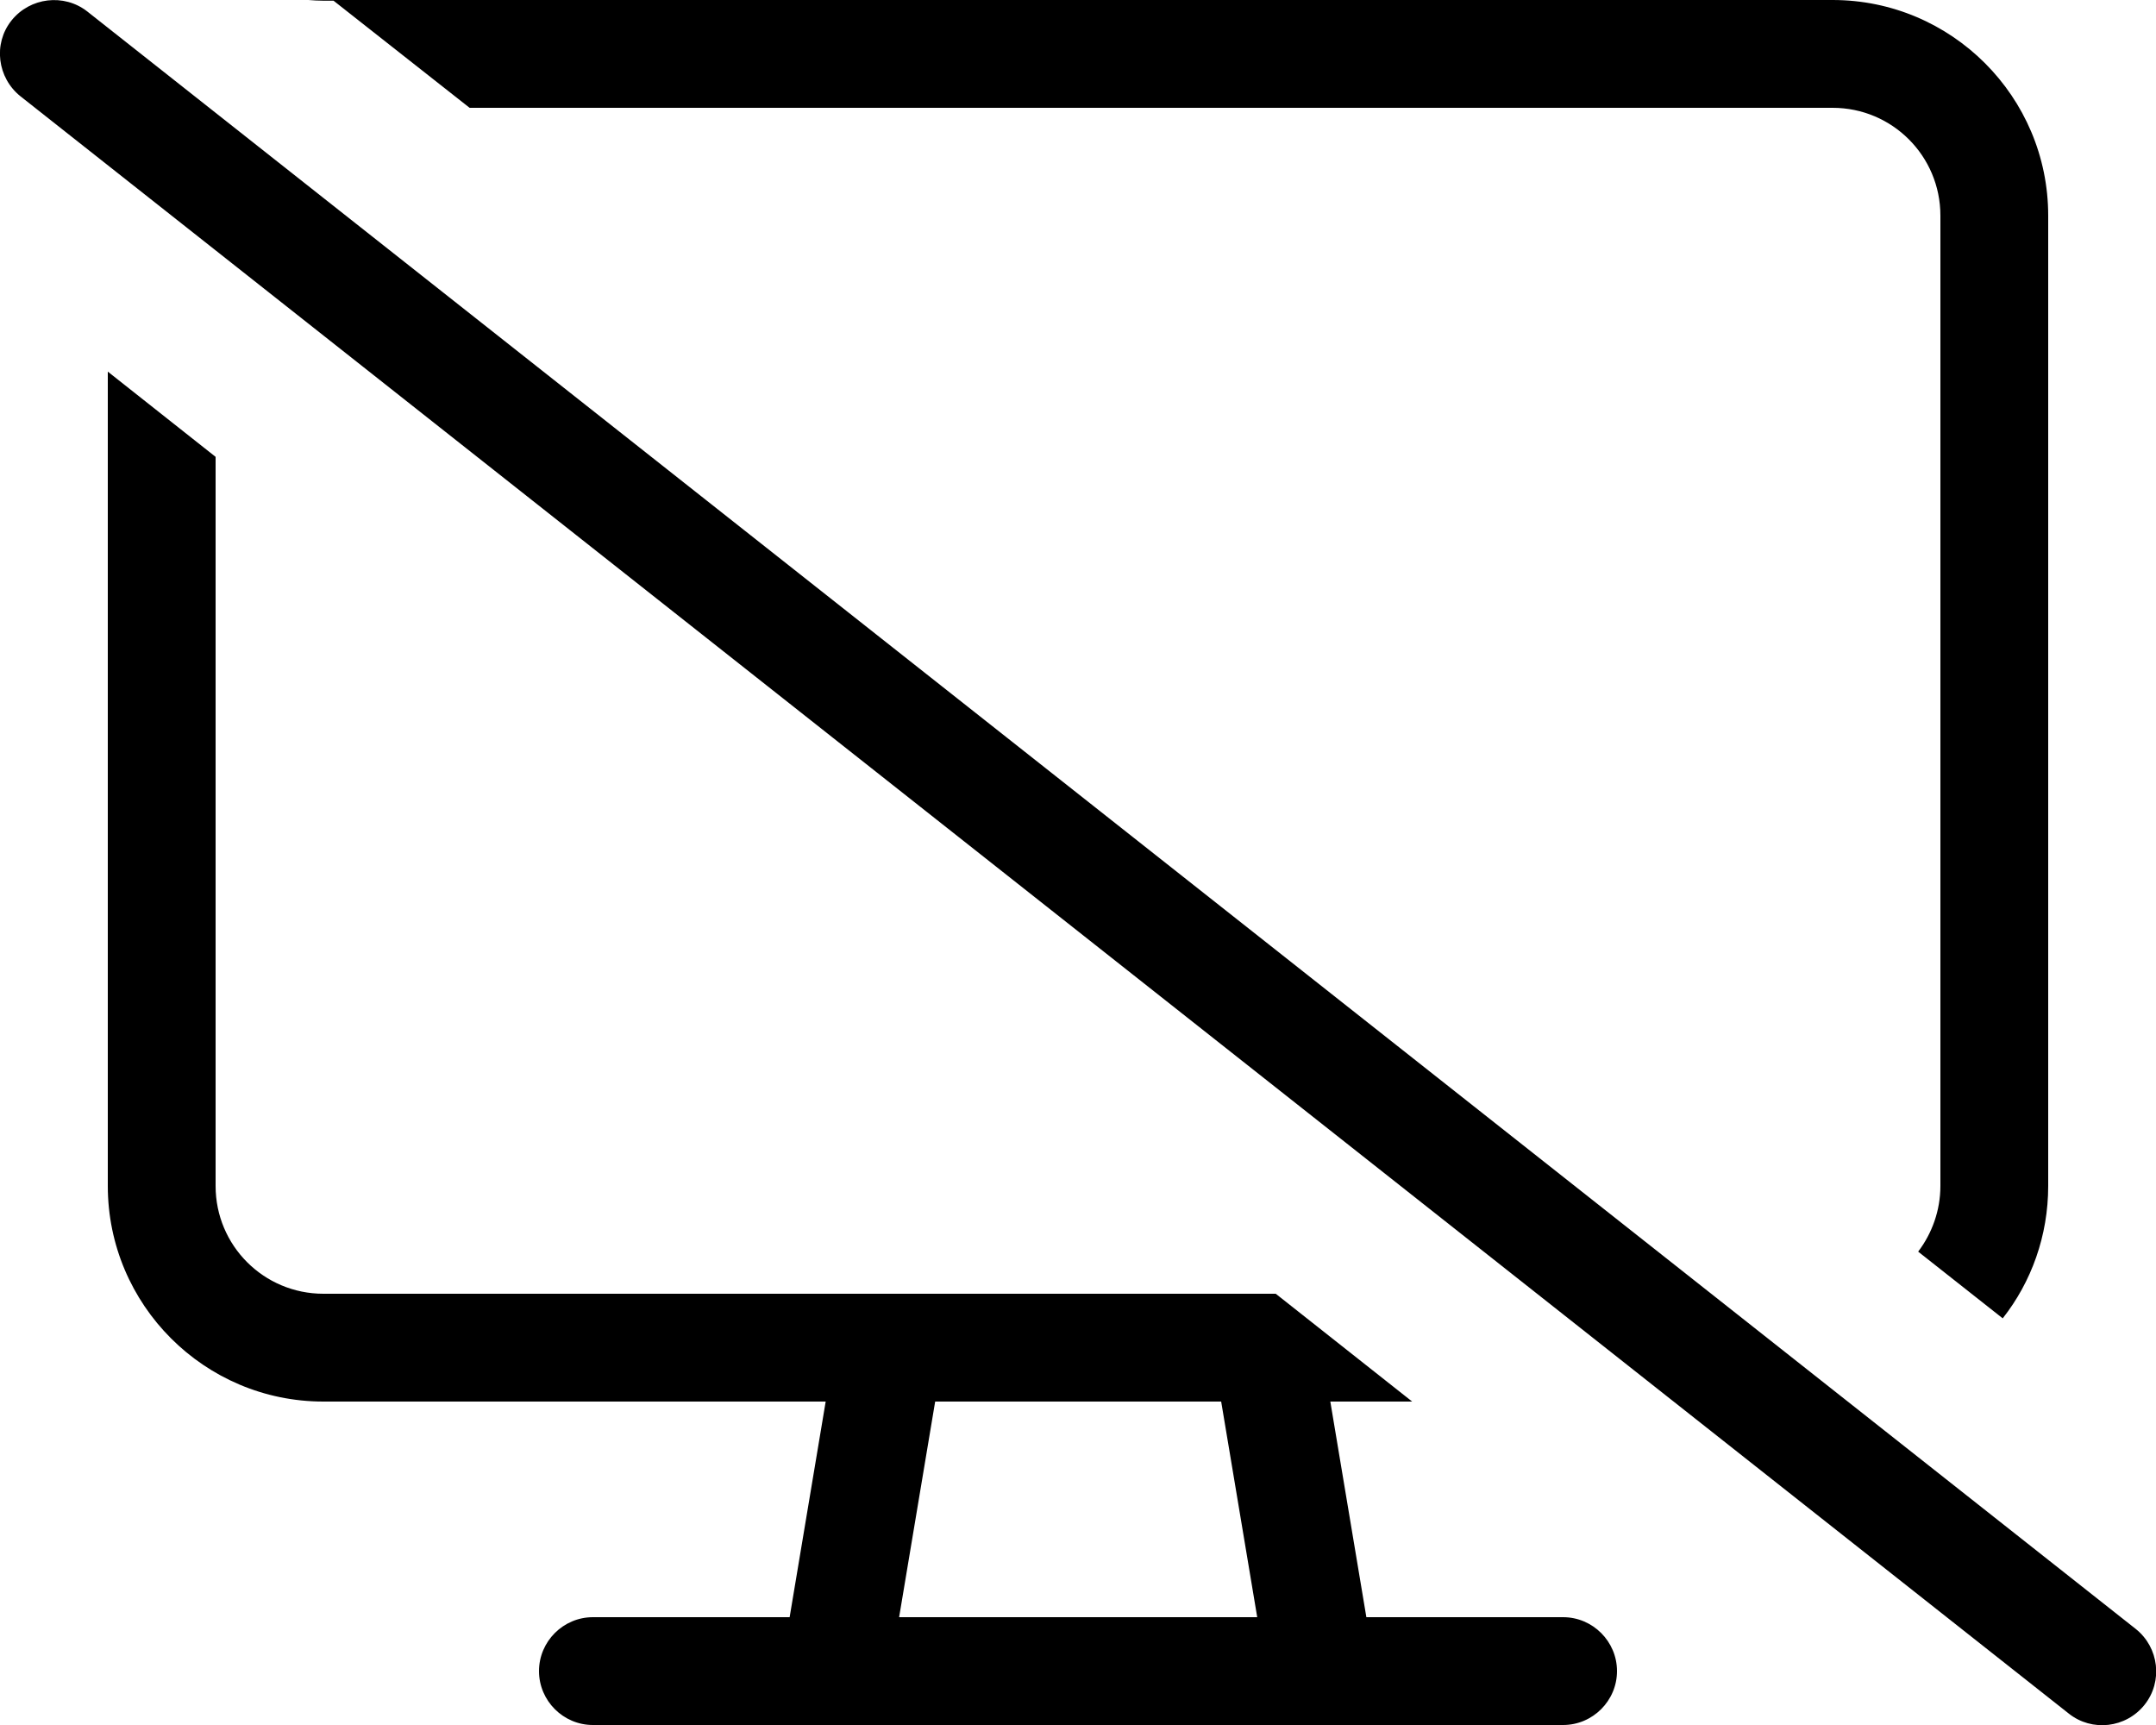
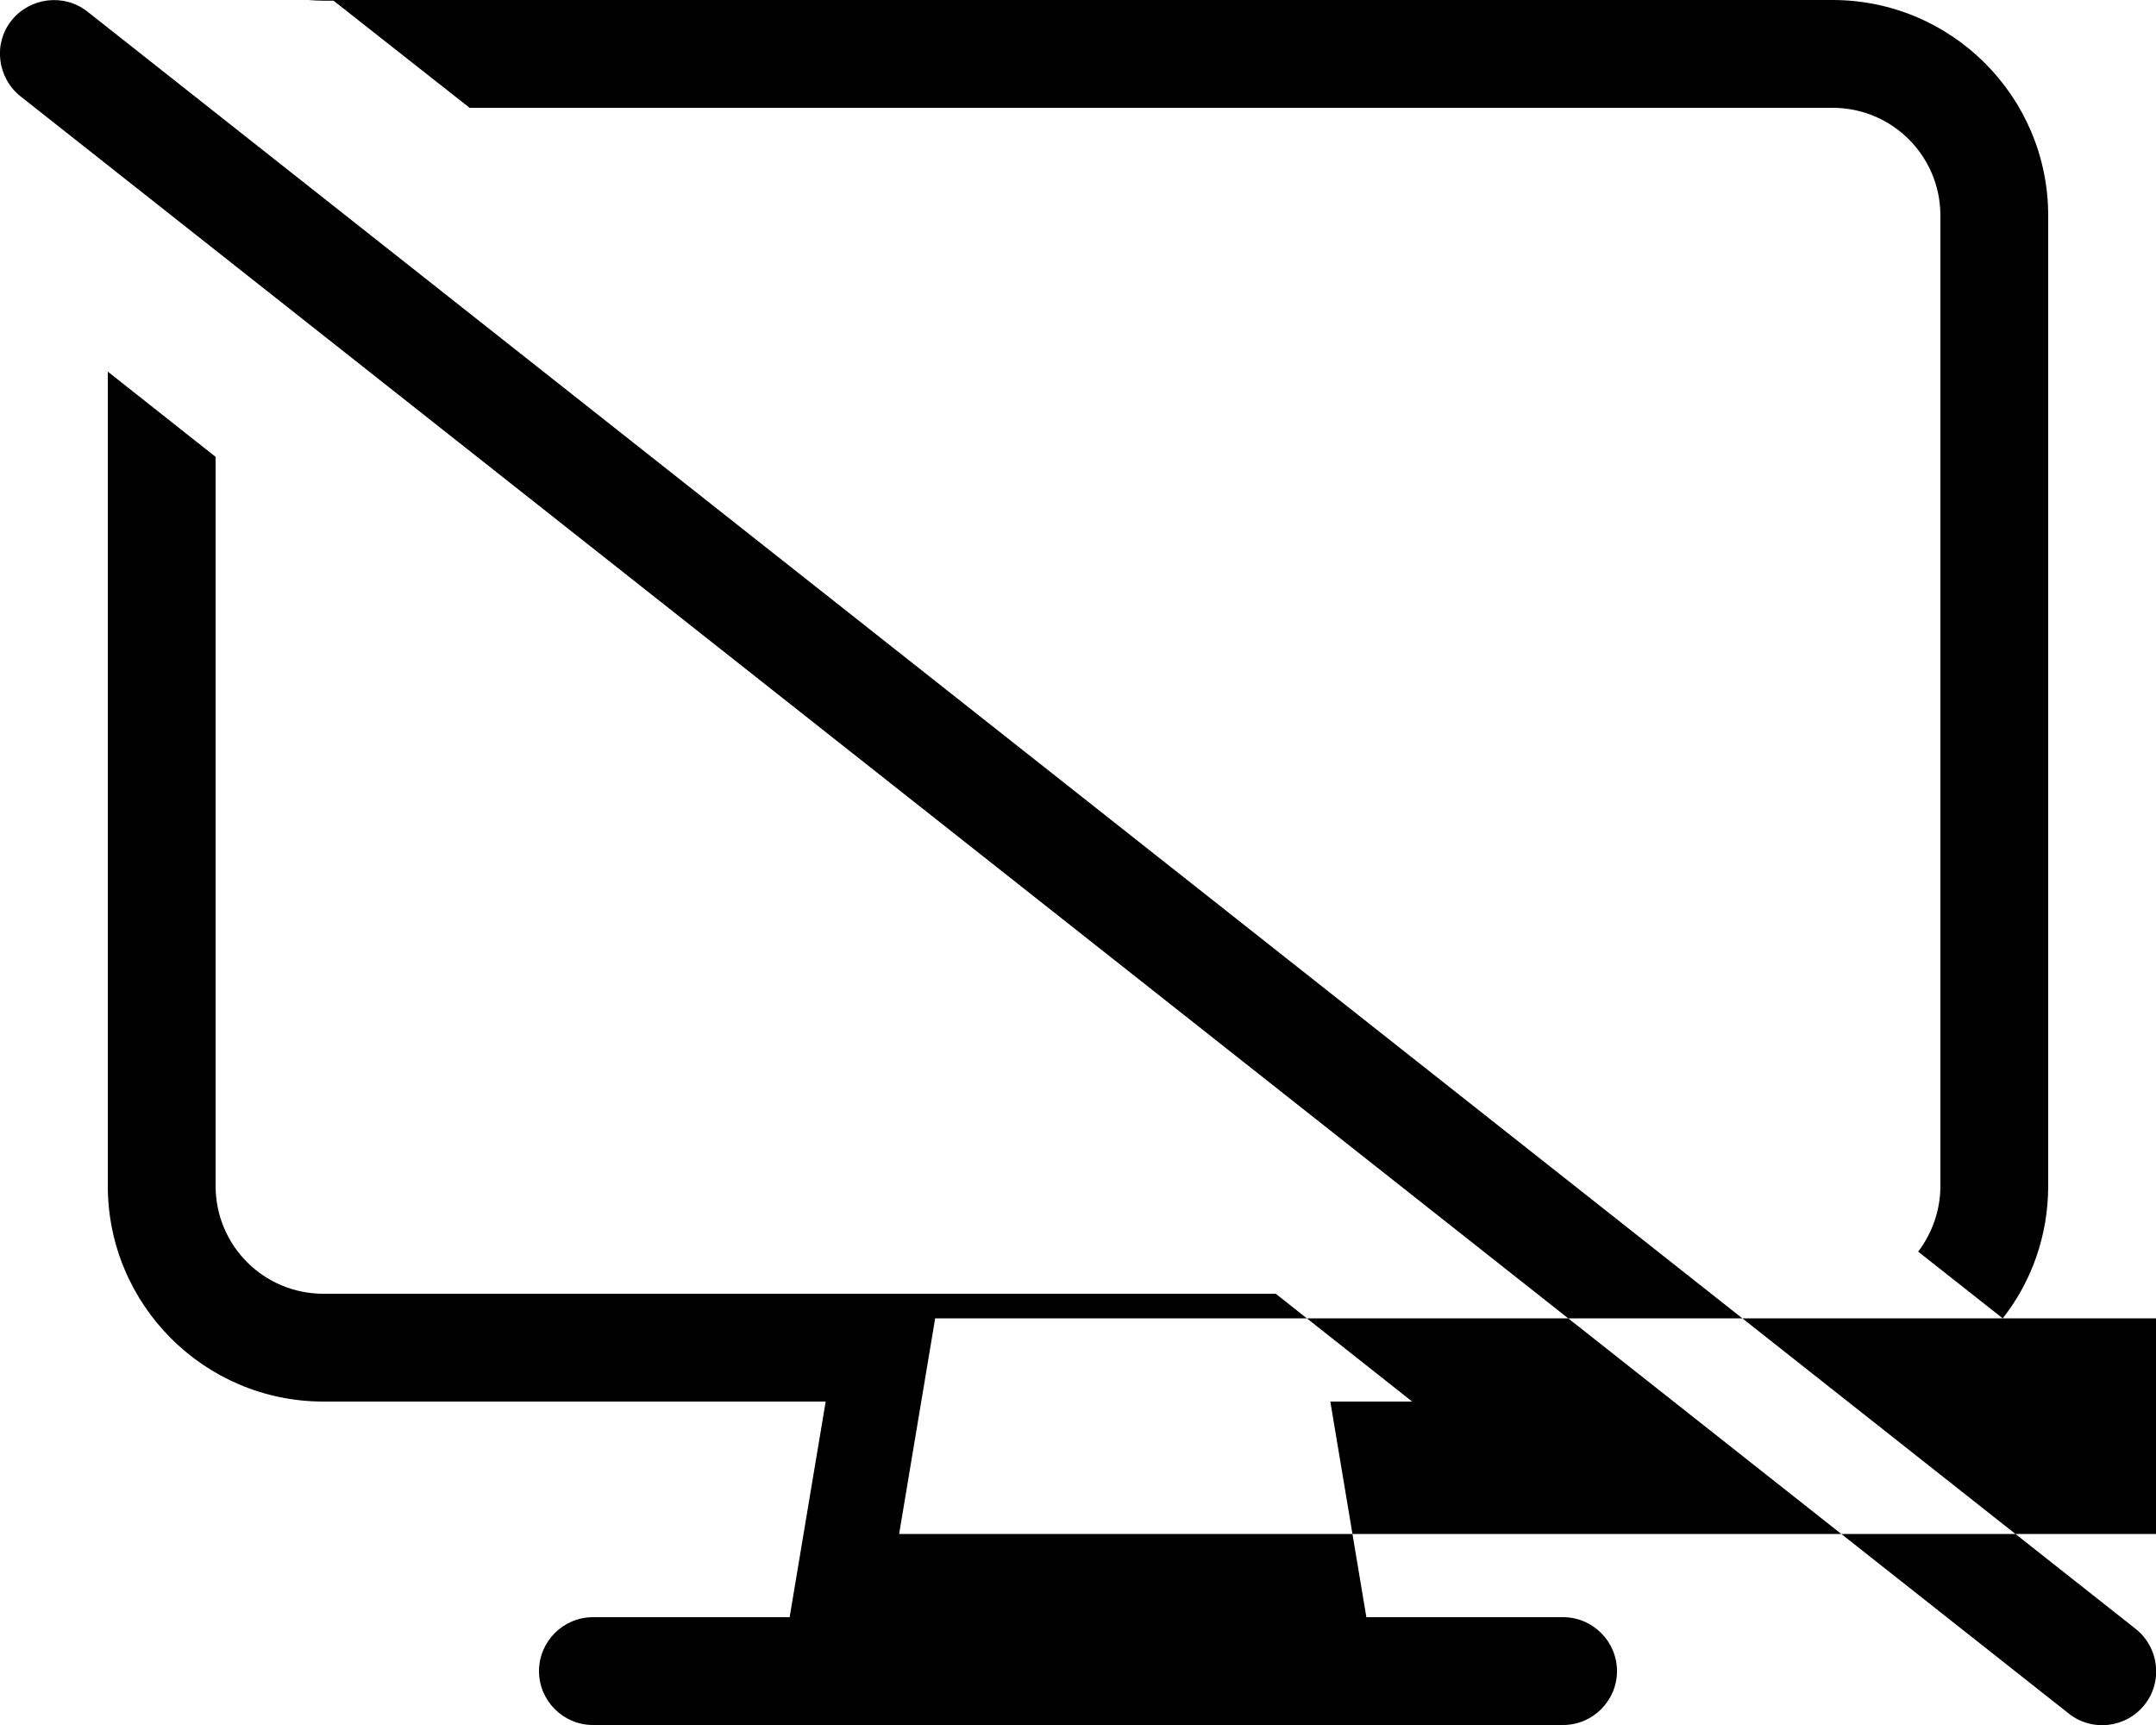
<svg xmlns="http://www.w3.org/2000/svg" viewBox="0 0 640 512">
-   <path d="M32 110.3V352c0 35.3 28.7 64 64 64H245.1l-10.7 64H176c-8.8 0-16 7.2-16 16s7.2 16 16 16h72H392h72c8.8 0 16-7.2 16-16s-7.2-16-16-16H405.6l-10.7-64h24.3l-40.5-32h-2.4c-.2 0-.4 0-.6 0H264.3c-.2 0-.4 0-.6 0H96c-17.7 0-32-14.3-32-32V135.6L32 110.3zm562.5 281C603 380.5 608 366.8 608 352V64c0-35.3-28.7-64-64-64H96c-1.5 0-3 .1-4.4 .2H99L139.4 32H544c17.7 0 32 14.3 32 32V352c0 7.3-2.5 14.1-6.6 19.5l25.1 19.8zM277.6 416h84.9l10.7 64H266.9l10.7-64zM25.9 3.4C19-2 8.9-.8 3.4 6.1S-.8 23.1 6.1 28.6l608 480c6.9 5.5 17 4.3 22.5-2.6s4.3-17-2.6-22.5L25.9 3.4z" />
+   <path d="M32 110.3V352c0 35.3 28.7 64 64 64H245.1l-10.7 64H176c-8.8 0-16 7.2-16 16s7.2 16 16 16h72H392h72c8.8 0 16-7.2 16-16s-7.2-16-16-16H405.6l-10.7-64h24.3l-40.5-32h-2.4c-.2 0-.4 0-.6 0H264.3c-.2 0-.4 0-.6 0H96c-17.7 0-32-14.3-32-32V135.6L32 110.3zm562.5 281C603 380.5 608 366.8 608 352V64c0-35.3-28.7-64-64-64H96c-1.5 0-3 .1-4.4 .2H99L139.4 32H544c17.7 0 32 14.3 32 32V352c0 7.3-2.5 14.1-6.6 19.5l25.1 19.8zh84.9l10.7 64H266.9l10.7-64zM25.9 3.4C19-2 8.9-.8 3.4 6.1S-.8 23.1 6.1 28.6l608 480c6.9 5.5 17 4.3 22.5-2.6s4.3-17-2.6-22.5L25.9 3.4z" />
</svg>